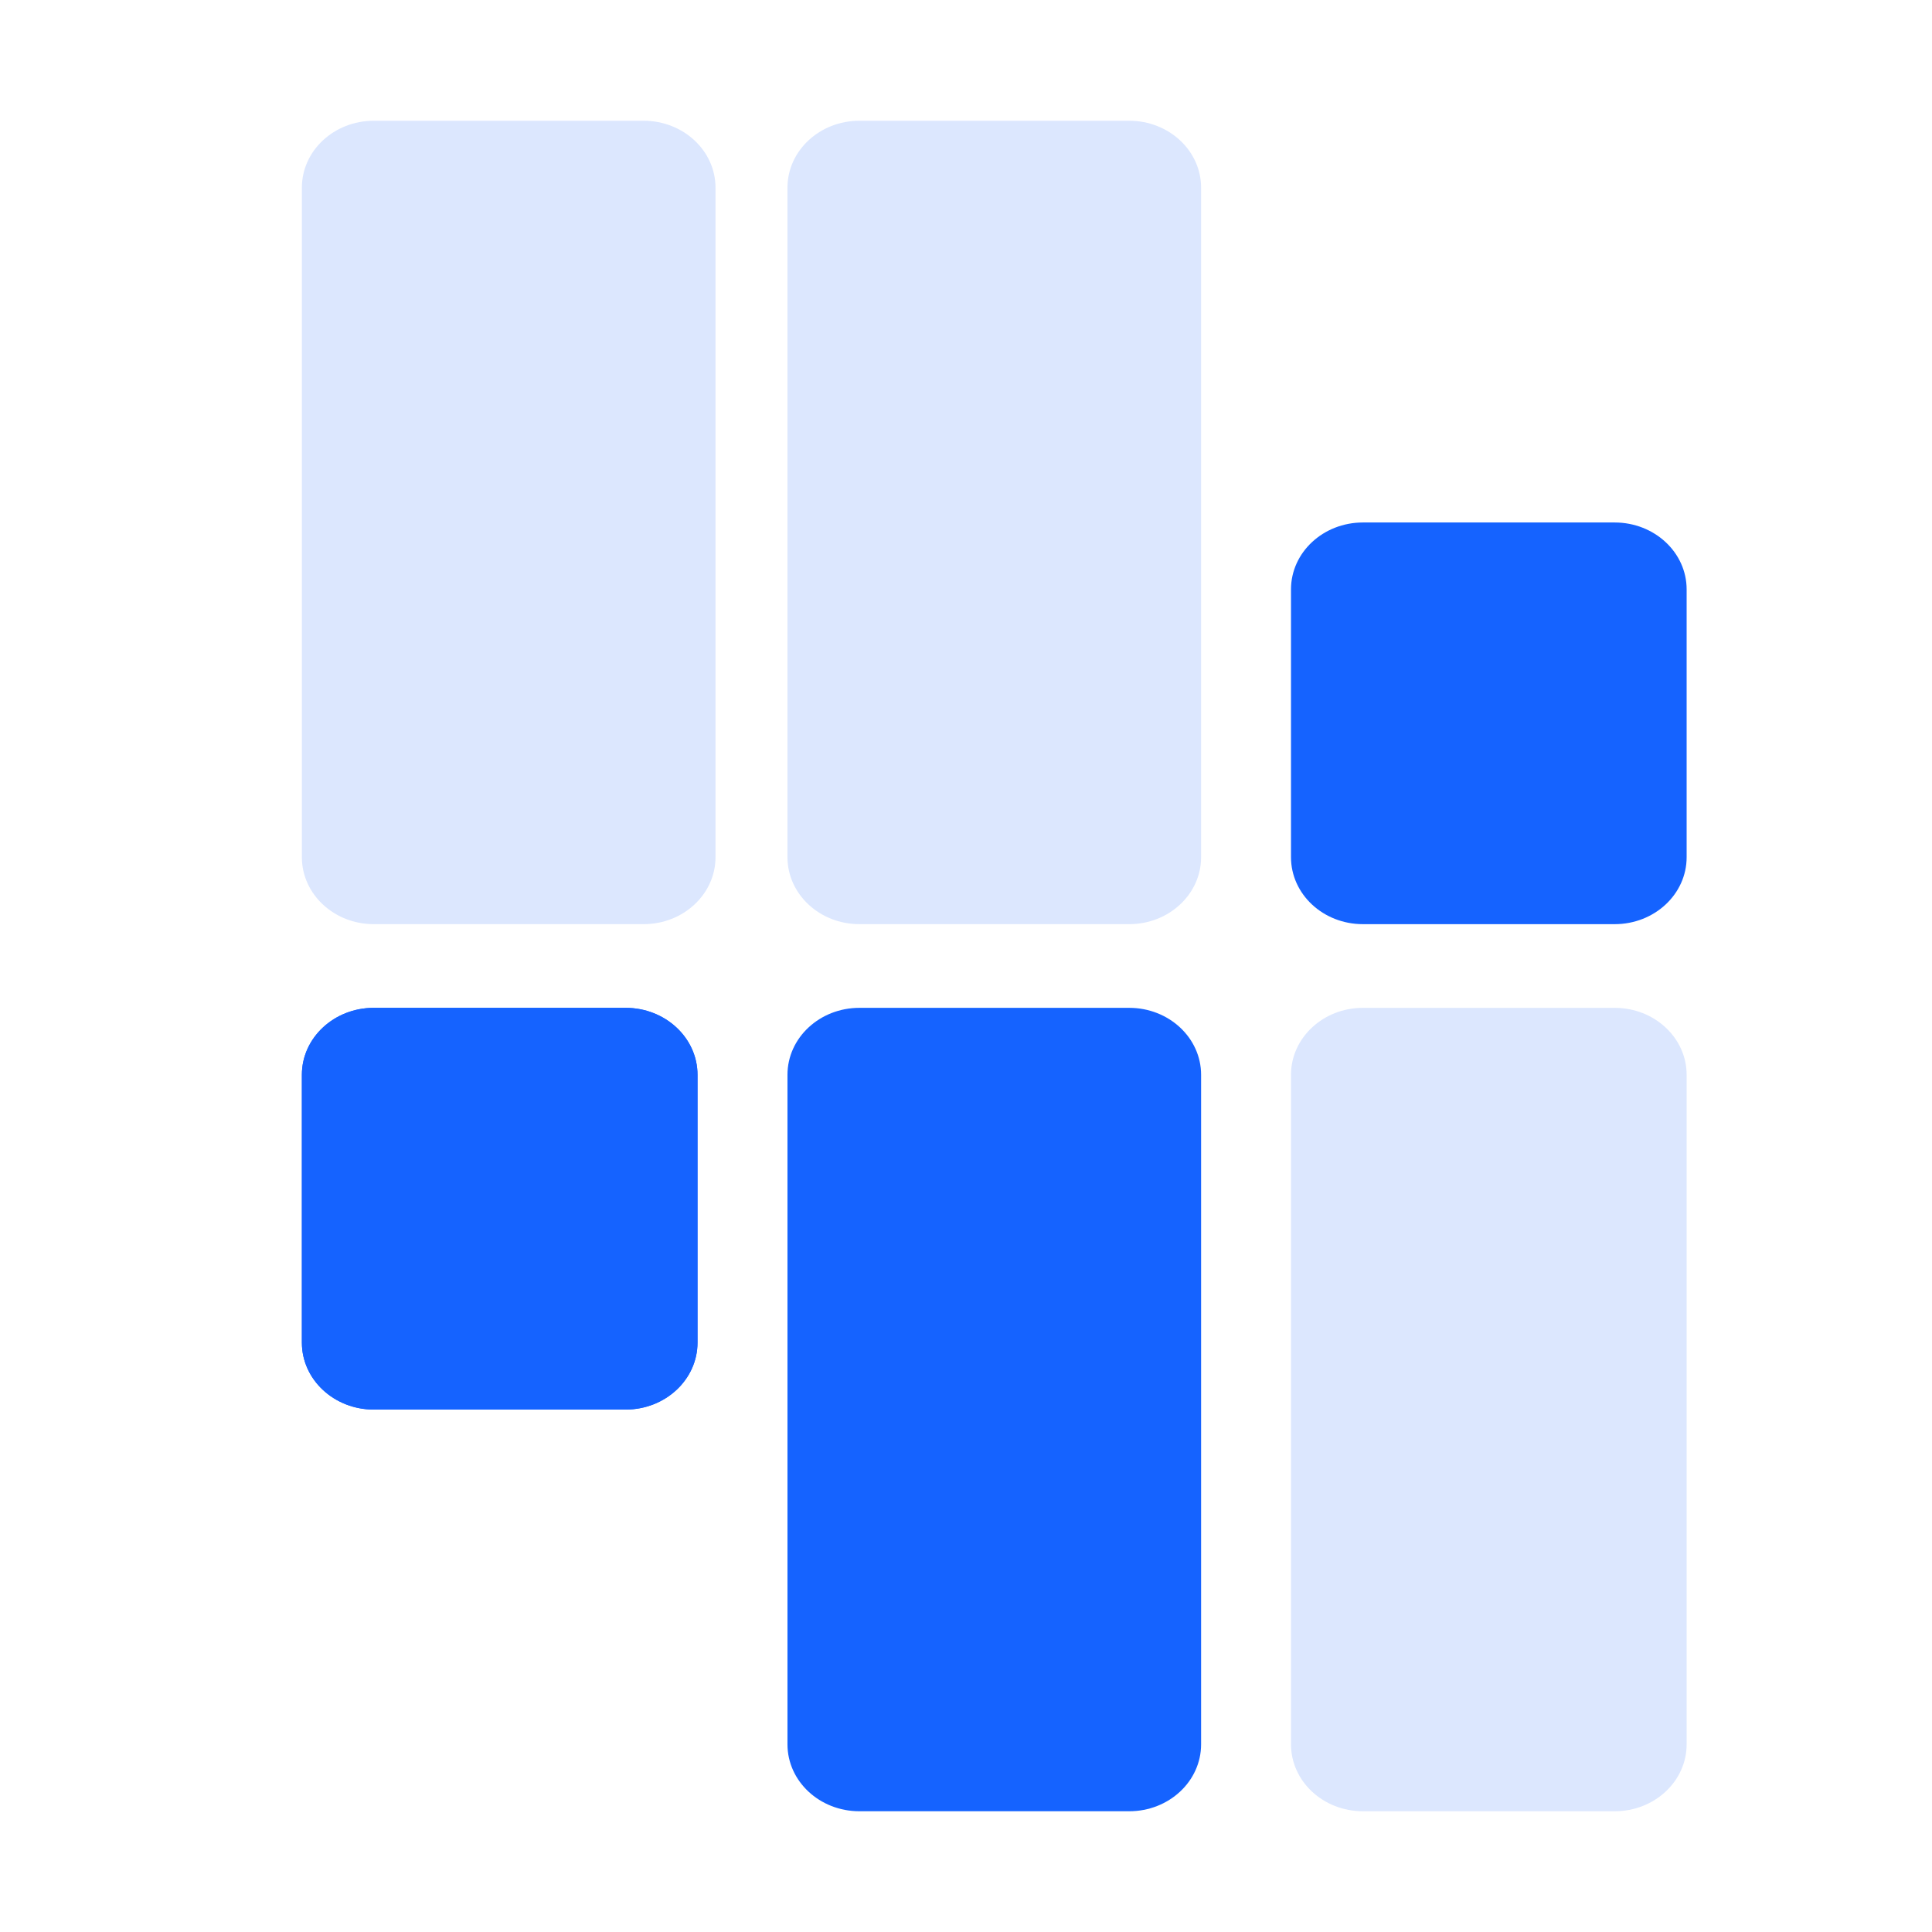
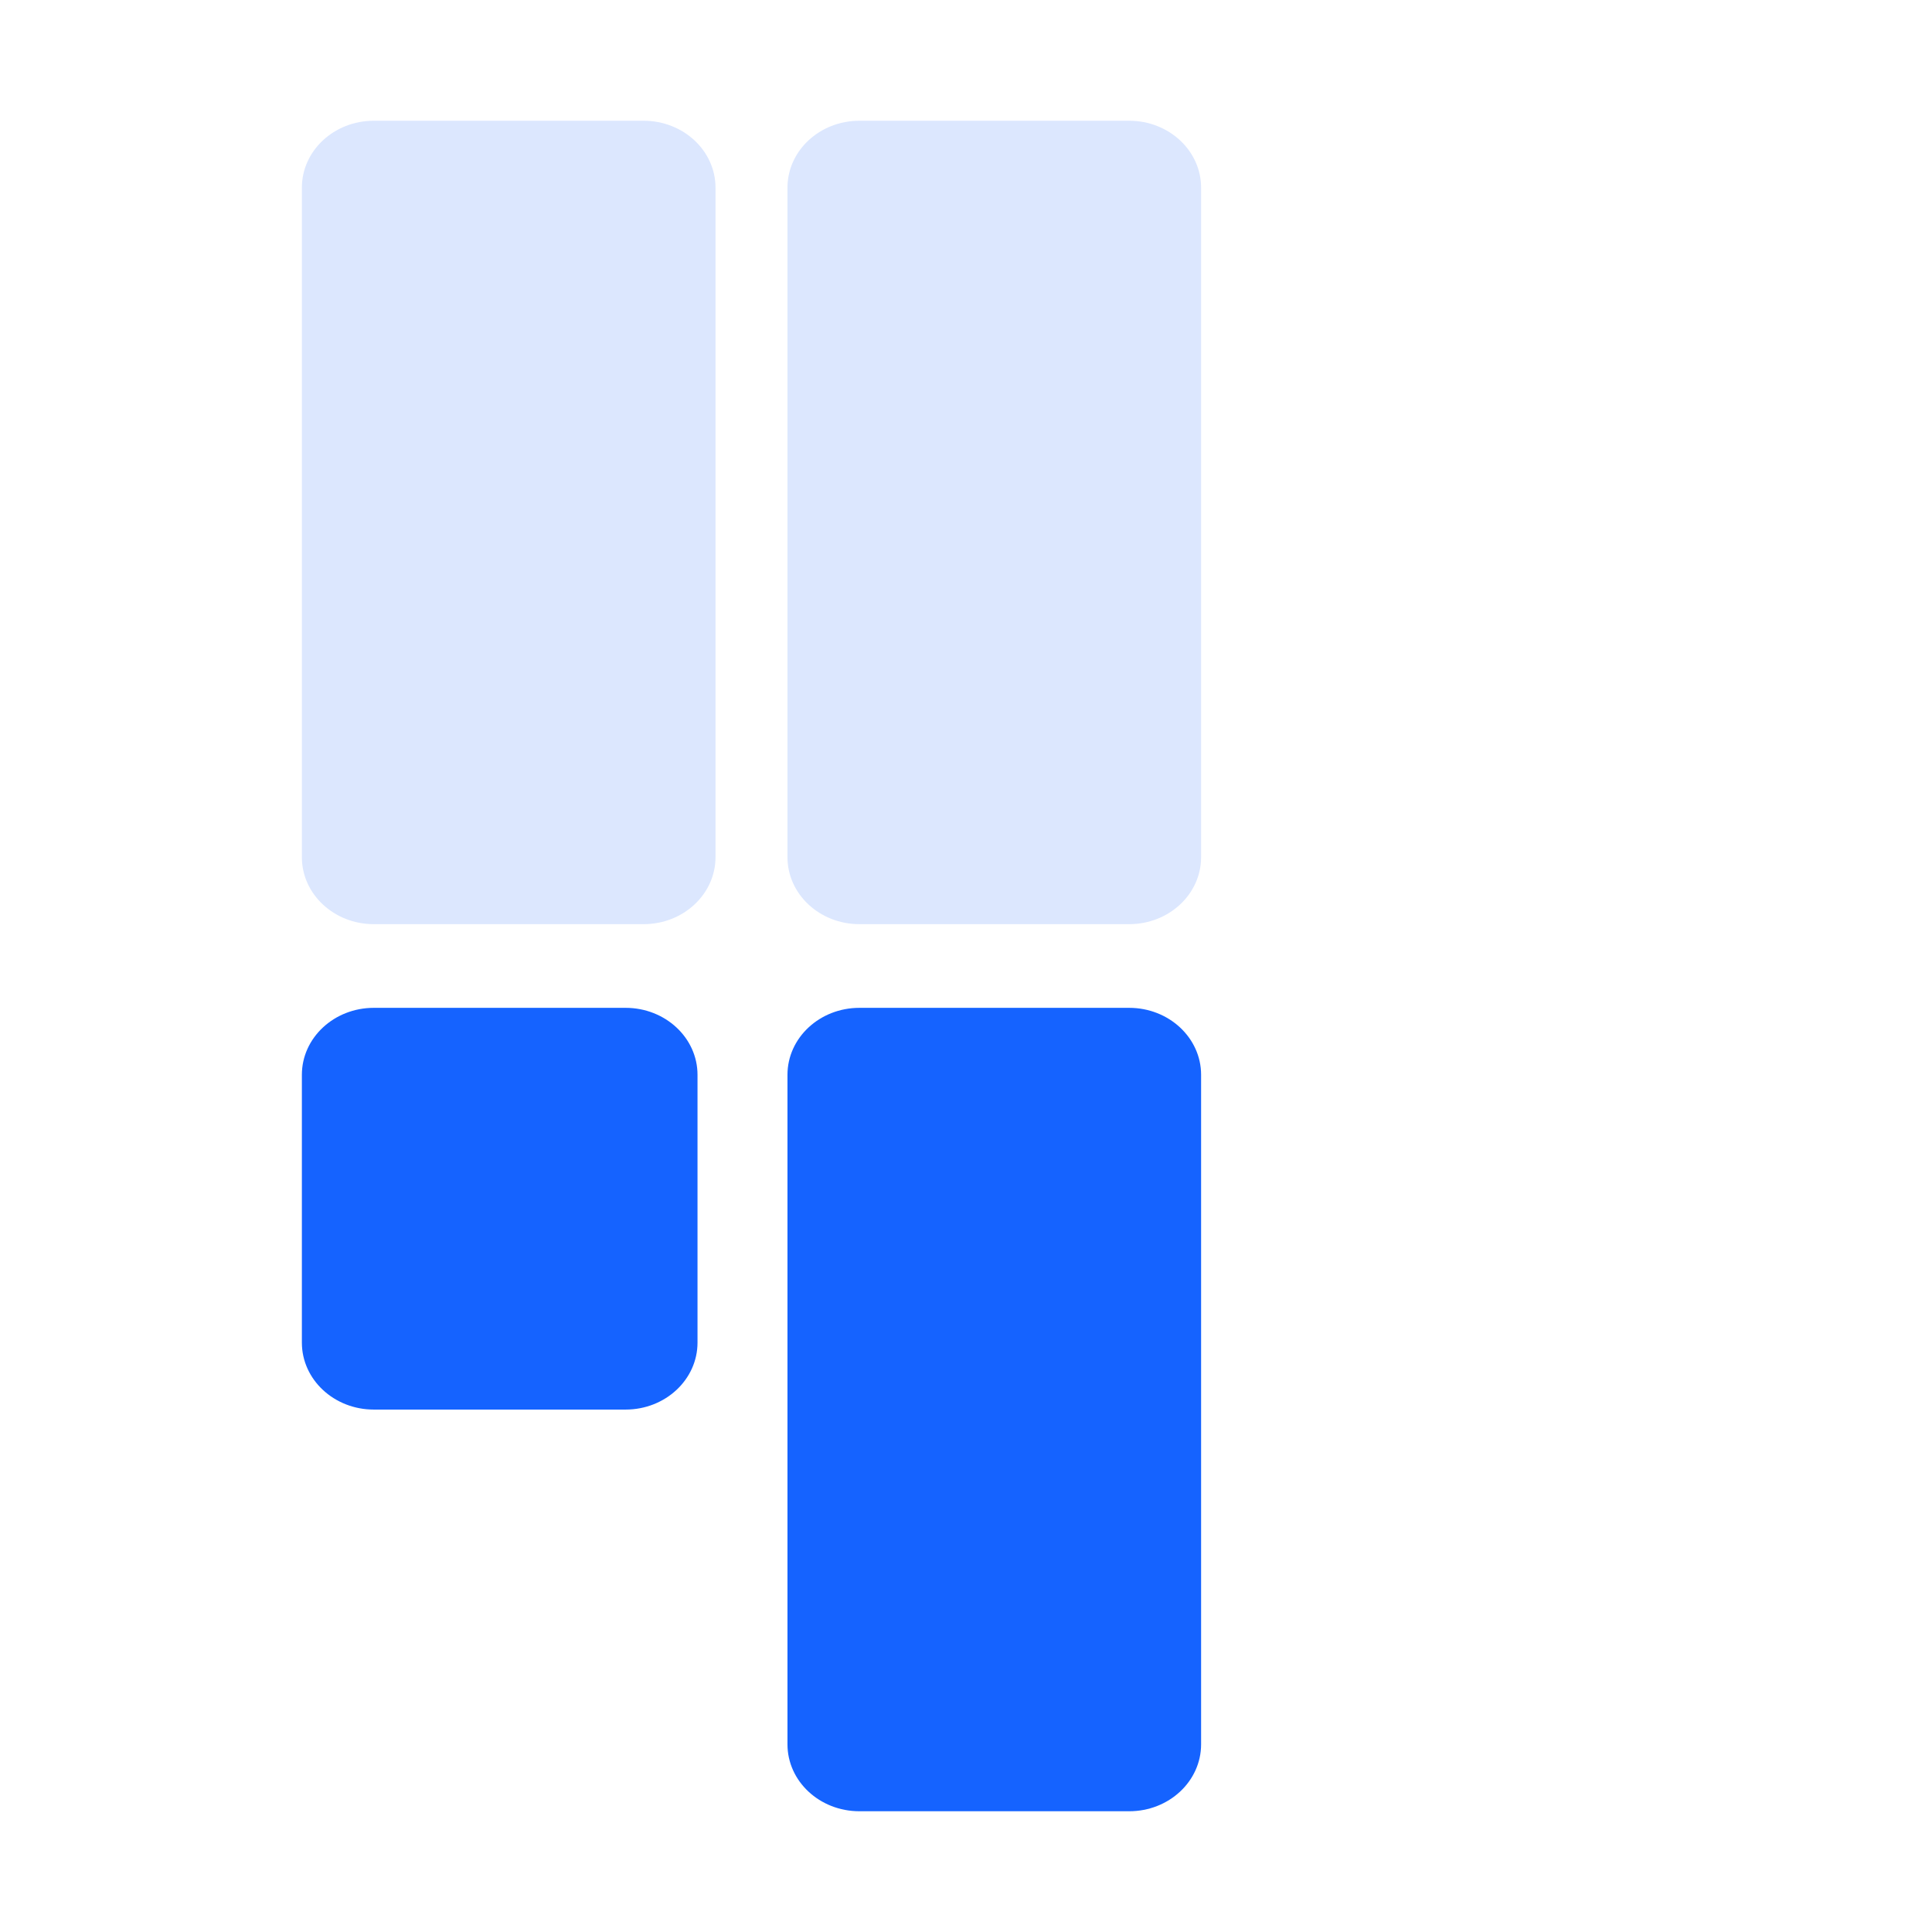
<svg xmlns="http://www.w3.org/2000/svg" width="32" height="32" viewBox="0 0 32 32" fill="none">
-   <path d="M21.383 17.802C21.383 17.19 21.916 16.693 22.574 16.693H26.744C27.403 16.693 27.936 17.19 27.936 17.802V28.891C27.936 29.504 27.403 30 26.744 30H22.574C21.916 30 21.383 29.504 21.383 28.891V17.802Z" fill="#DCE7FE" />
-   <path d="M21.383 9.762C21.383 9.15 21.916 8.654 22.574 8.654H26.744C27.403 8.654 27.936 9.15 27.936 9.762V14.198C27.936 14.811 27.403 15.307 26.744 15.307H22.574C21.916 15.307 21.383 14.811 21.383 14.198V9.762Z" fill="#1563FF" />
  <path d="M13.043 3.109C13.043 2.496 13.576 2 14.235 2H18.703C19.361 2 19.894 2.496 19.894 3.109V14.198C19.894 14.81 19.361 15.307 18.703 15.307H14.235C13.576 15.307 13.043 14.81 13.043 14.198V3.109Z" fill="#DCE7FE" />
  <path d="M5 3.109C5 2.496 5.533 2 6.191 2H10.66C11.318 2 11.851 2.496 11.851 3.109V14.198C11.851 14.81 11.318 15.307 10.66 15.307H6.191C5.533 15.307 5 14.81 5 14.198V3.109Z" fill="#DCE7FE" />
  <path d="M13.043 17.802C13.043 17.19 13.576 16.693 14.235 16.693H18.703C19.361 16.693 19.894 17.19 19.894 17.802V28.891C19.894 29.504 19.361 30 18.703 30H14.235C13.576 30 13.043 29.504 13.043 28.891V17.802Z" fill="#1563FF" />
  <path d="M5 17.802C5 17.19 5.533 16.693 6.191 16.693H10.362C11.02 16.693 11.553 17.19 11.553 17.802V22.238C11.553 22.85 11.02 23.347 10.362 23.347H6.191C5.533 23.347 5 22.85 5 22.238V17.802Z" fill="#1563FF" />
-   <path d="M5 17.802C5 17.19 5.533 16.693 6.191 16.693H10.362C11.02 16.693 11.553 17.19 11.553 17.802V22.238C11.553 22.85 11.02 23.347 10.362 23.347H6.191C5.533 23.347 5 22.85 5 22.238V17.802Z" fill="#1563FF" />
</svg>